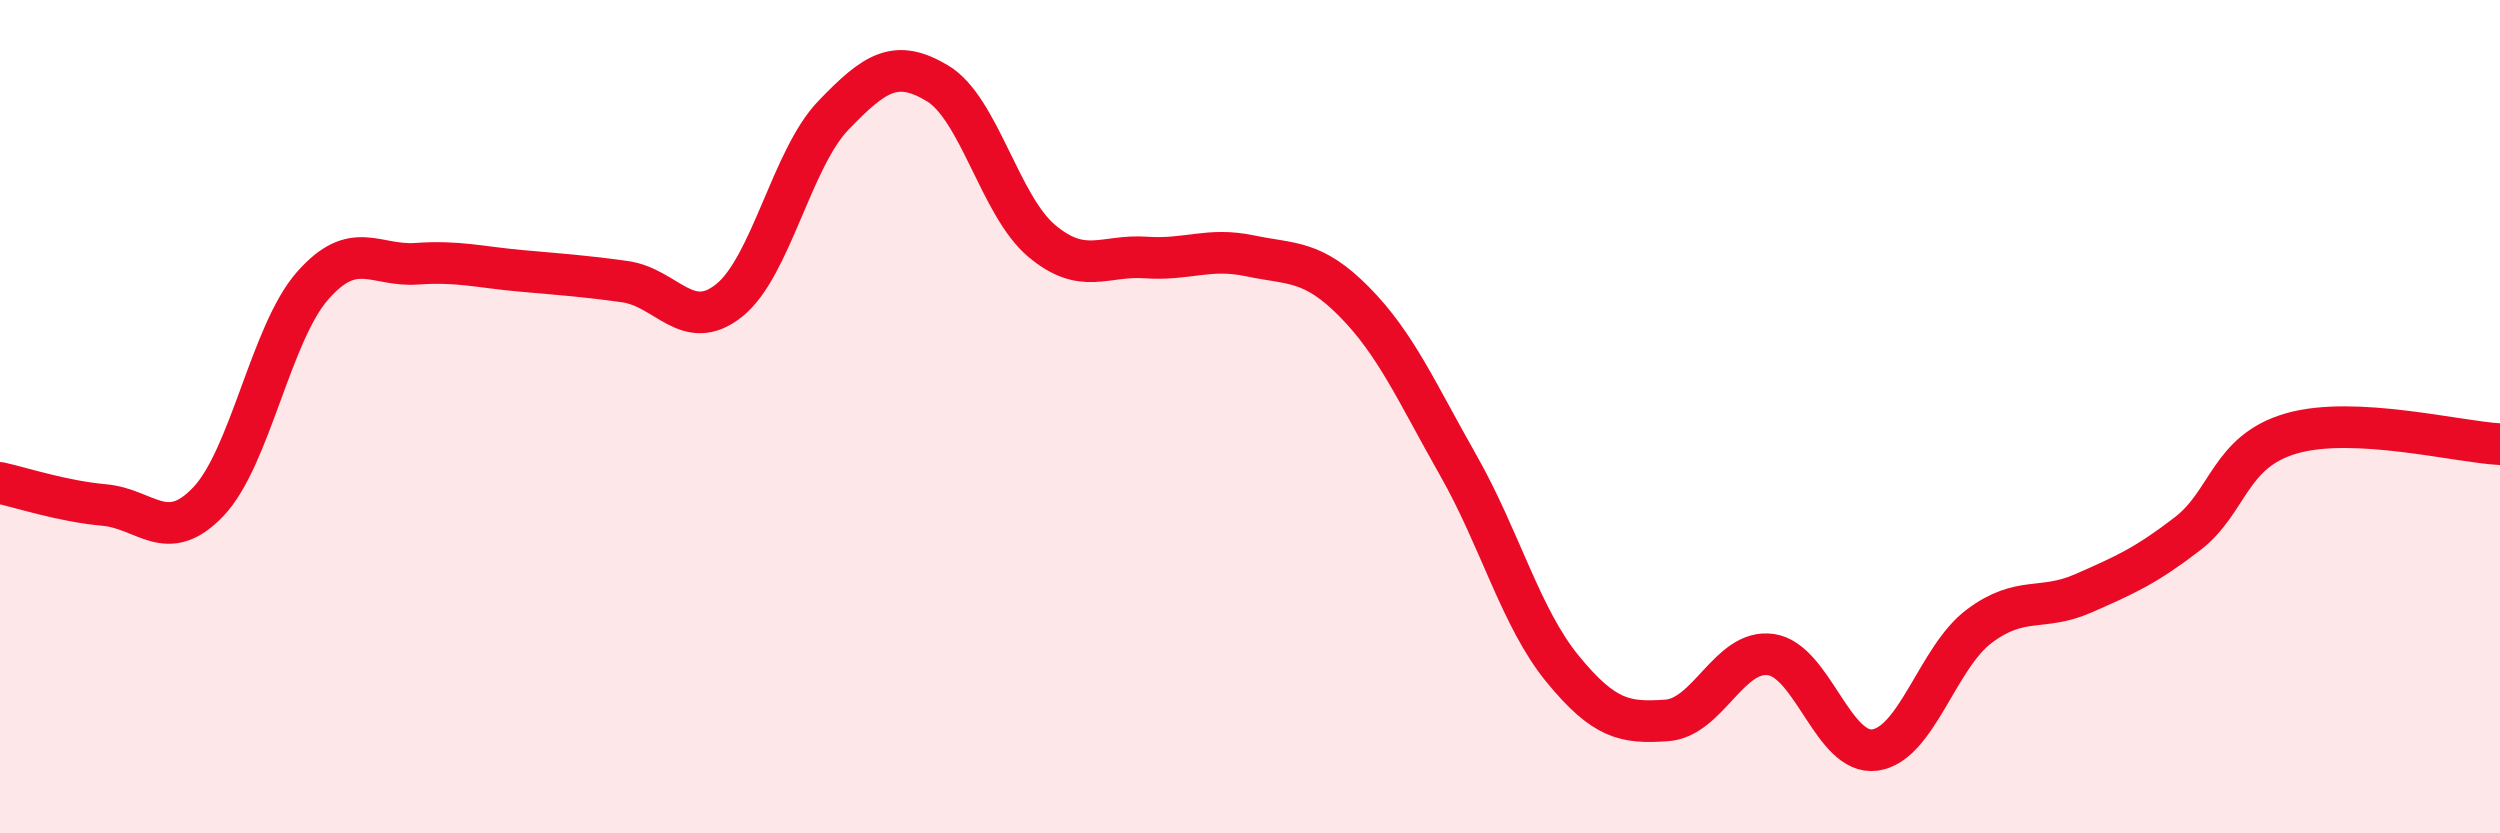
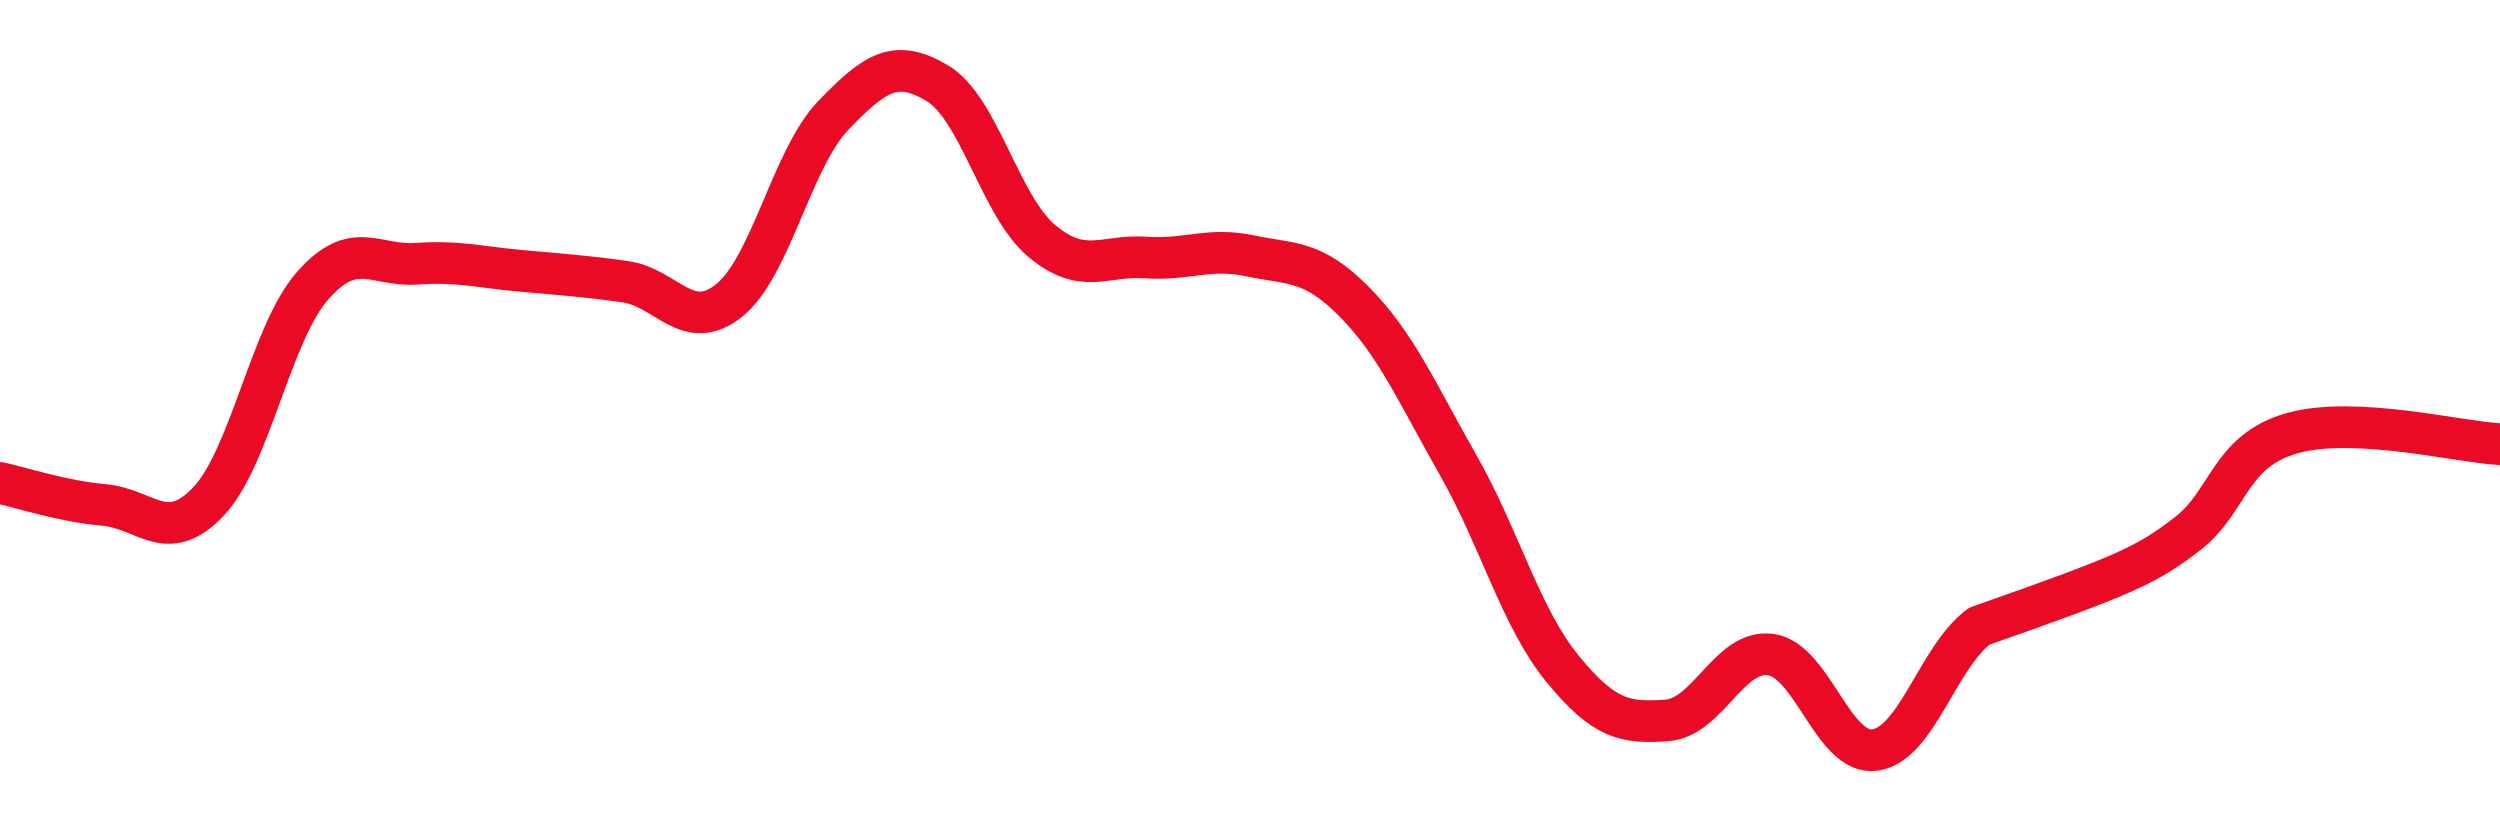
<svg xmlns="http://www.w3.org/2000/svg" width="60" height="20" viewBox="0 0 60 20">
-   <path d="M 0,11.59 C 0.5,11.7 1.5,12.03 2.5,12.12 C 3.5,12.21 4,13.09 5,12.04 C 6,10.99 6.5,8 7.5,6.86 C 8.5,5.72 9,6.4 10,6.33 C 11,6.26 11.5,6.41 12.5,6.5 C 13.5,6.59 14,6.62 15,6.76 C 16,6.9 16.5,8.01 17.5,7.21 C 18.5,6.41 19,3.81 20,2.77 C 21,1.73 21.5,1.4 22.5,2 C 23.5,2.6 24,4.94 25,5.78 C 26,6.62 26.5,6.11 27.5,6.18 C 28.5,6.25 29,5.93 30,6.14 C 31,6.35 31.5,6.23 32.5,7.24 C 33.5,8.25 34,9.41 35,11.17 C 36,12.93 36.5,14.83 37.5,16.05 C 38.5,17.27 39,17.36 40,17.29 C 41,17.22 41.5,15.57 42.5,15.71 C 43.5,15.85 44,18.14 45,18 C 46,17.86 46.5,15.78 47.5,15.03 C 48.5,14.28 49,14.68 50,14.24 C 51,13.8 51.5,13.58 52.5,12.81 C 53.5,12.04 53.5,10.83 55,10.4 C 56.5,9.97 59,10.61 60,10.66L60 20L0 20Z" fill="#EB0A25" opacity="0.1" stroke-linecap="round" stroke-linejoin="round" />
-   <path d="M 0,11.59 C 0.5,11.7 1.5,12.03 2.5,12.12 C 3.5,12.21 4,13.09 5,12.04 C 6,10.99 6.5,8 7.5,6.86 C 8.5,5.72 9,6.4 10,6.33 C 11,6.26 11.5,6.41 12.5,6.5 C 13.5,6.59 14,6.62 15,6.76 C 16,6.9 16.5,8.01 17.5,7.21 C 18.5,6.41 19,3.81 20,2.77 C 21,1.73 21.5,1.4 22.5,2 C 23.5,2.6 24,4.94 25,5.78 C 26,6.62 26.5,6.11 27.5,6.18 C 28.5,6.25 29,5.93 30,6.14 C 31,6.35 31.5,6.23 32.5,7.24 C 33.5,8.25 34,9.41 35,11.17 C 36,12.93 36.5,14.83 37.5,16.05 C 38.5,17.27 39,17.36 40,17.29 C 41,17.22 41.5,15.57 42.5,15.71 C 43.5,15.85 44,18.14 45,18 C 46,17.86 46.5,15.78 47.5,15.03 C 48.5,14.28 49,14.68 50,14.24 C 51,13.8 51.5,13.58 52.5,12.81 C 53.5,12.04 53.5,10.83 55,10.4 C 56.5,9.97 59,10.61 60,10.66" stroke="#EB0A25" stroke-width="1" fill="none" stroke-linecap="round" stroke-linejoin="round" />
+   <path d="M 0,11.59 C 0.5,11.7 1.5,12.03 2.5,12.12 C 3.5,12.21 4,13.09 5,12.04 C 6,10.99 6.5,8 7.5,6.86 C 8.5,5.72 9,6.4 10,6.33 C 11,6.26 11.5,6.41 12.5,6.5 C 13.5,6.59 14,6.62 15,6.76 C 16,6.9 16.5,8.01 17.5,7.21 C 18.5,6.41 19,3.81 20,2.77 C 21,1.73 21.5,1.4 22.5,2 C 23.5,2.6 24,4.94 25,5.78 C 26,6.62 26.5,6.11 27.5,6.18 C 28.5,6.25 29,5.93 30,6.14 C 31,6.35 31.5,6.23 32.5,7.24 C 33.5,8.25 34,9.41 35,11.17 C 36,12.93 36.5,14.83 37.5,16.05 C 38.5,17.27 39,17.36 40,17.29 C 41,17.22 41.5,15.57 42.5,15.71 C 43.5,15.85 44,18.14 45,18 C 46,17.86 46.5,15.78 47.5,15.03 C 51,13.8 51.5,13.58 52.5,12.81 C 53.5,12.04 53.5,10.83 55,10.4 C 56.5,9.97 59,10.61 60,10.66" stroke="#EB0A25" stroke-width="1" fill="none" stroke-linecap="round" stroke-linejoin="round" />
</svg>